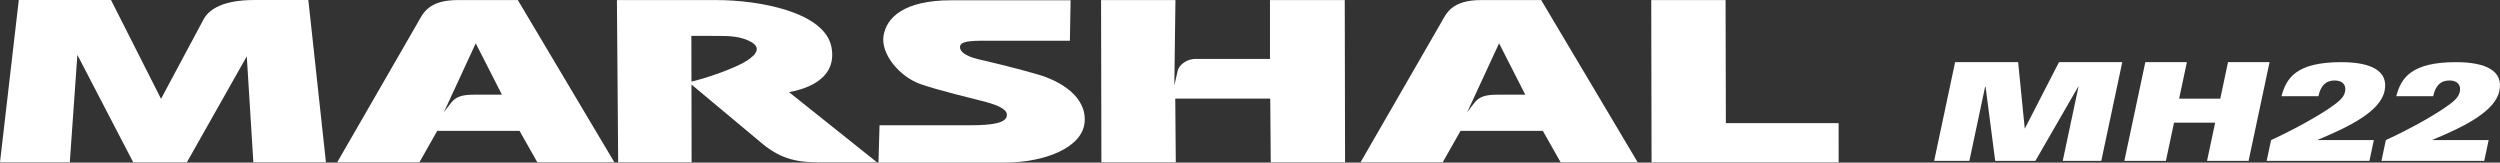
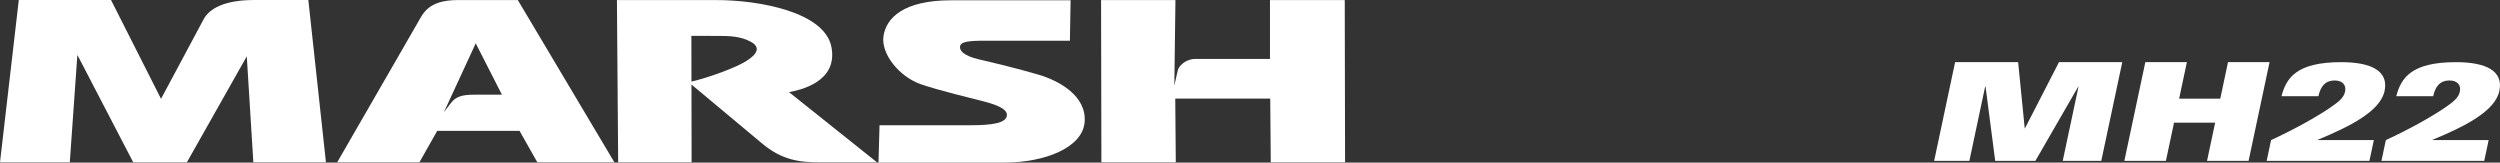
<svg xmlns="http://www.w3.org/2000/svg" id="_レイヤー_2" data-name="レイヤー 2" viewBox="0 0 1469.59 95.57">
  <rect x="0" y="0" width="1469.59" height="95.57" fill="#333333" stroke="none" />
  <defs>
    <style>
      .cls-1 {
        fill: #fff;
        stroke-width: 0px;
      }
    </style>
  </defs>
  <g id="_レイヤー_1-2" data-name="レイヤー 1">
    <g>
      <path class="cls-1" d="m438.66,35.91c-6.41,4.04-22.34,9.76-32.2,12.05l-.05-26.88s9.46.03,16.04.03,13.2.25,19.05,3.53c5.83,3.27,3.56,7.23-2.83,11.27m25.16,18.27c5.72-1.16,28.79-5.62,24.95-26.39C484.91,7.03,446.22.04,421.12.04h-58.47l.73,95.4h43.17l-.08-45.75s29.64,24.68,41.4,34.56c11.76,9.87,21.92,11.19,34.28,11.19h33.41l-51.73-41.26Z" />
      <path class="cls-1" d="m516.41,95.57l.61-21.95h53.6c12.29,0,21.44-1.16,21.28-6.23-.11-4.09-8.95-6.59-14.56-8.02-5.62-1.43-25.73-6.27-36.06-9.87-12.66-4.41-23.58-17.88-21.92-28.41,1.66-10.53,11.69-20.92,39.79-20.92h70.19l-.41,23.79h-47.12c-7.53,0-16.36-.3-17.32,2.81-.86,2.77,1.79,6,11,8.14,10.05,2.34,21.79,5.15,34.69,8.89,12.89,3.74,28.64,12.8,27.41,27.96-1.22,15.16-23.66,23.82-47.36,23.82h-73.83Z" />
-       <polygon class="cls-1" points="970.66 .04 1014.36 .04 1014.52 72.37 1080.81 72.37 1080.82 95.45 970.85 95.45 970.66 .04" />
      <path class="cls-1" d="m0,95.41L11.05,0h54.21l29.4,58.1s21.73-40.59,25.04-46.78c3.32-6.19,12.09-11.31,29.66-11.31h31.89l10.35,95.41h-42.67l-3.86-62.3-35.24,62.33h-31.49l-32.86-63.19-4.45,63.16H0Z" />
      <path class="cls-1" d="m278.22,55.67c-6.62,0-10.22,1.29-12.75,4.39-2.71,3.37-4.57,5.97-4.57,5.97l18.75-40.57,15.4,30.2h-16.83ZM304.4.04h-35.21c-17.28,0-20.4,7.64-23.58,13.2-3.17,5.58-47.41,82.2-47.41,82.2h48.32l10.5-18.52h48.38l10.48,18.52h45.29L304.4.04Z" />
-       <path class="cls-1" d="m879.77,55.67c-6.61,0-10.21,1.29-12.75,4.39-2.71,3.37-4.58,5.97-4.58,5.97l18.77-40.57,15.41,30.2h-16.84ZM905.96.04h-35.21c-17.29,0-20.43,7.64-23.58,13.2-3.17,5.58-47.42,82.2-47.42,82.2h48.3l10.51-18.52h48.38l10.47,18.52h45.31L905.96.04Z" />
      <path class="cls-1" d="m647.44,95.44l-.19-95.4h43.72l-.66,50.3s1.44-6.59,2.06-9.1c.56-2.25,4.34-6.61,10.55-6.61h43.62V.04s43.95,0,43.95,0l.19,95.4h-43.68l-.31-37.49h-55.83l.31,37.49h-43.72Z" />
      <path class="cls-1" d="m1399.91,94.55h60.42l2.59-12.21h-33.02l.03-.16c19.03-7.87,36.75-16.8,39.28-28.7,2.52-11.8-7.88-16.94-25.48-16.94-13.01,0-21.12,2.26-26.33,5.95-5.11,3.61-7.39,8.67-8.78,14.05h21.7c1.27-5.95,4.21-9.24,9.51-9.24,4.9,0,6.94,2.89,6.15,6.6-.75,3.53-3.75,5.94-8.65,9.32-8.26,5.63-21.11,12.78-34.84,19.13l-2.59,12.21Zm-67.49,0h60.42l2.59-12.21h-33.02l.04-.16c19.03-7.87,36.75-16.8,39.28-28.7,2.52-11.8-7.89-16.94-25.48-16.94-13.02,0-21.12,2.26-26.33,5.95-5.11,3.61-7.38,8.67-8.77,14.05h21.7c1.26-5.95,4.21-9.24,9.51-9.24,4.9,0,6.94,2.89,6.15,6.6-.75,3.53-3.76,5.94-8.65,9.32-8.26,5.63-21.11,12.78-34.84,19.13l-2.59,12.21Zm-83.64,0h24.42l4.77-22.43h24.18l-4.77,22.43h24.42l12.33-58.01h-24.42l-4.56,21.46h-24.18l4.56-21.46h-24.43l-12.33,58.01Zm-111.84,0h20.73l9.27-43.63h.24l5.67,43.63h23.63l25.18-43.63h.16l-9.27,43.63h22.66l12.33-58.01h-37.2l-19.99,38.88h-.15l-3.87-38.88h-37.05l-12.32,58.01Z" />
    </g>
  </g>
</svg>